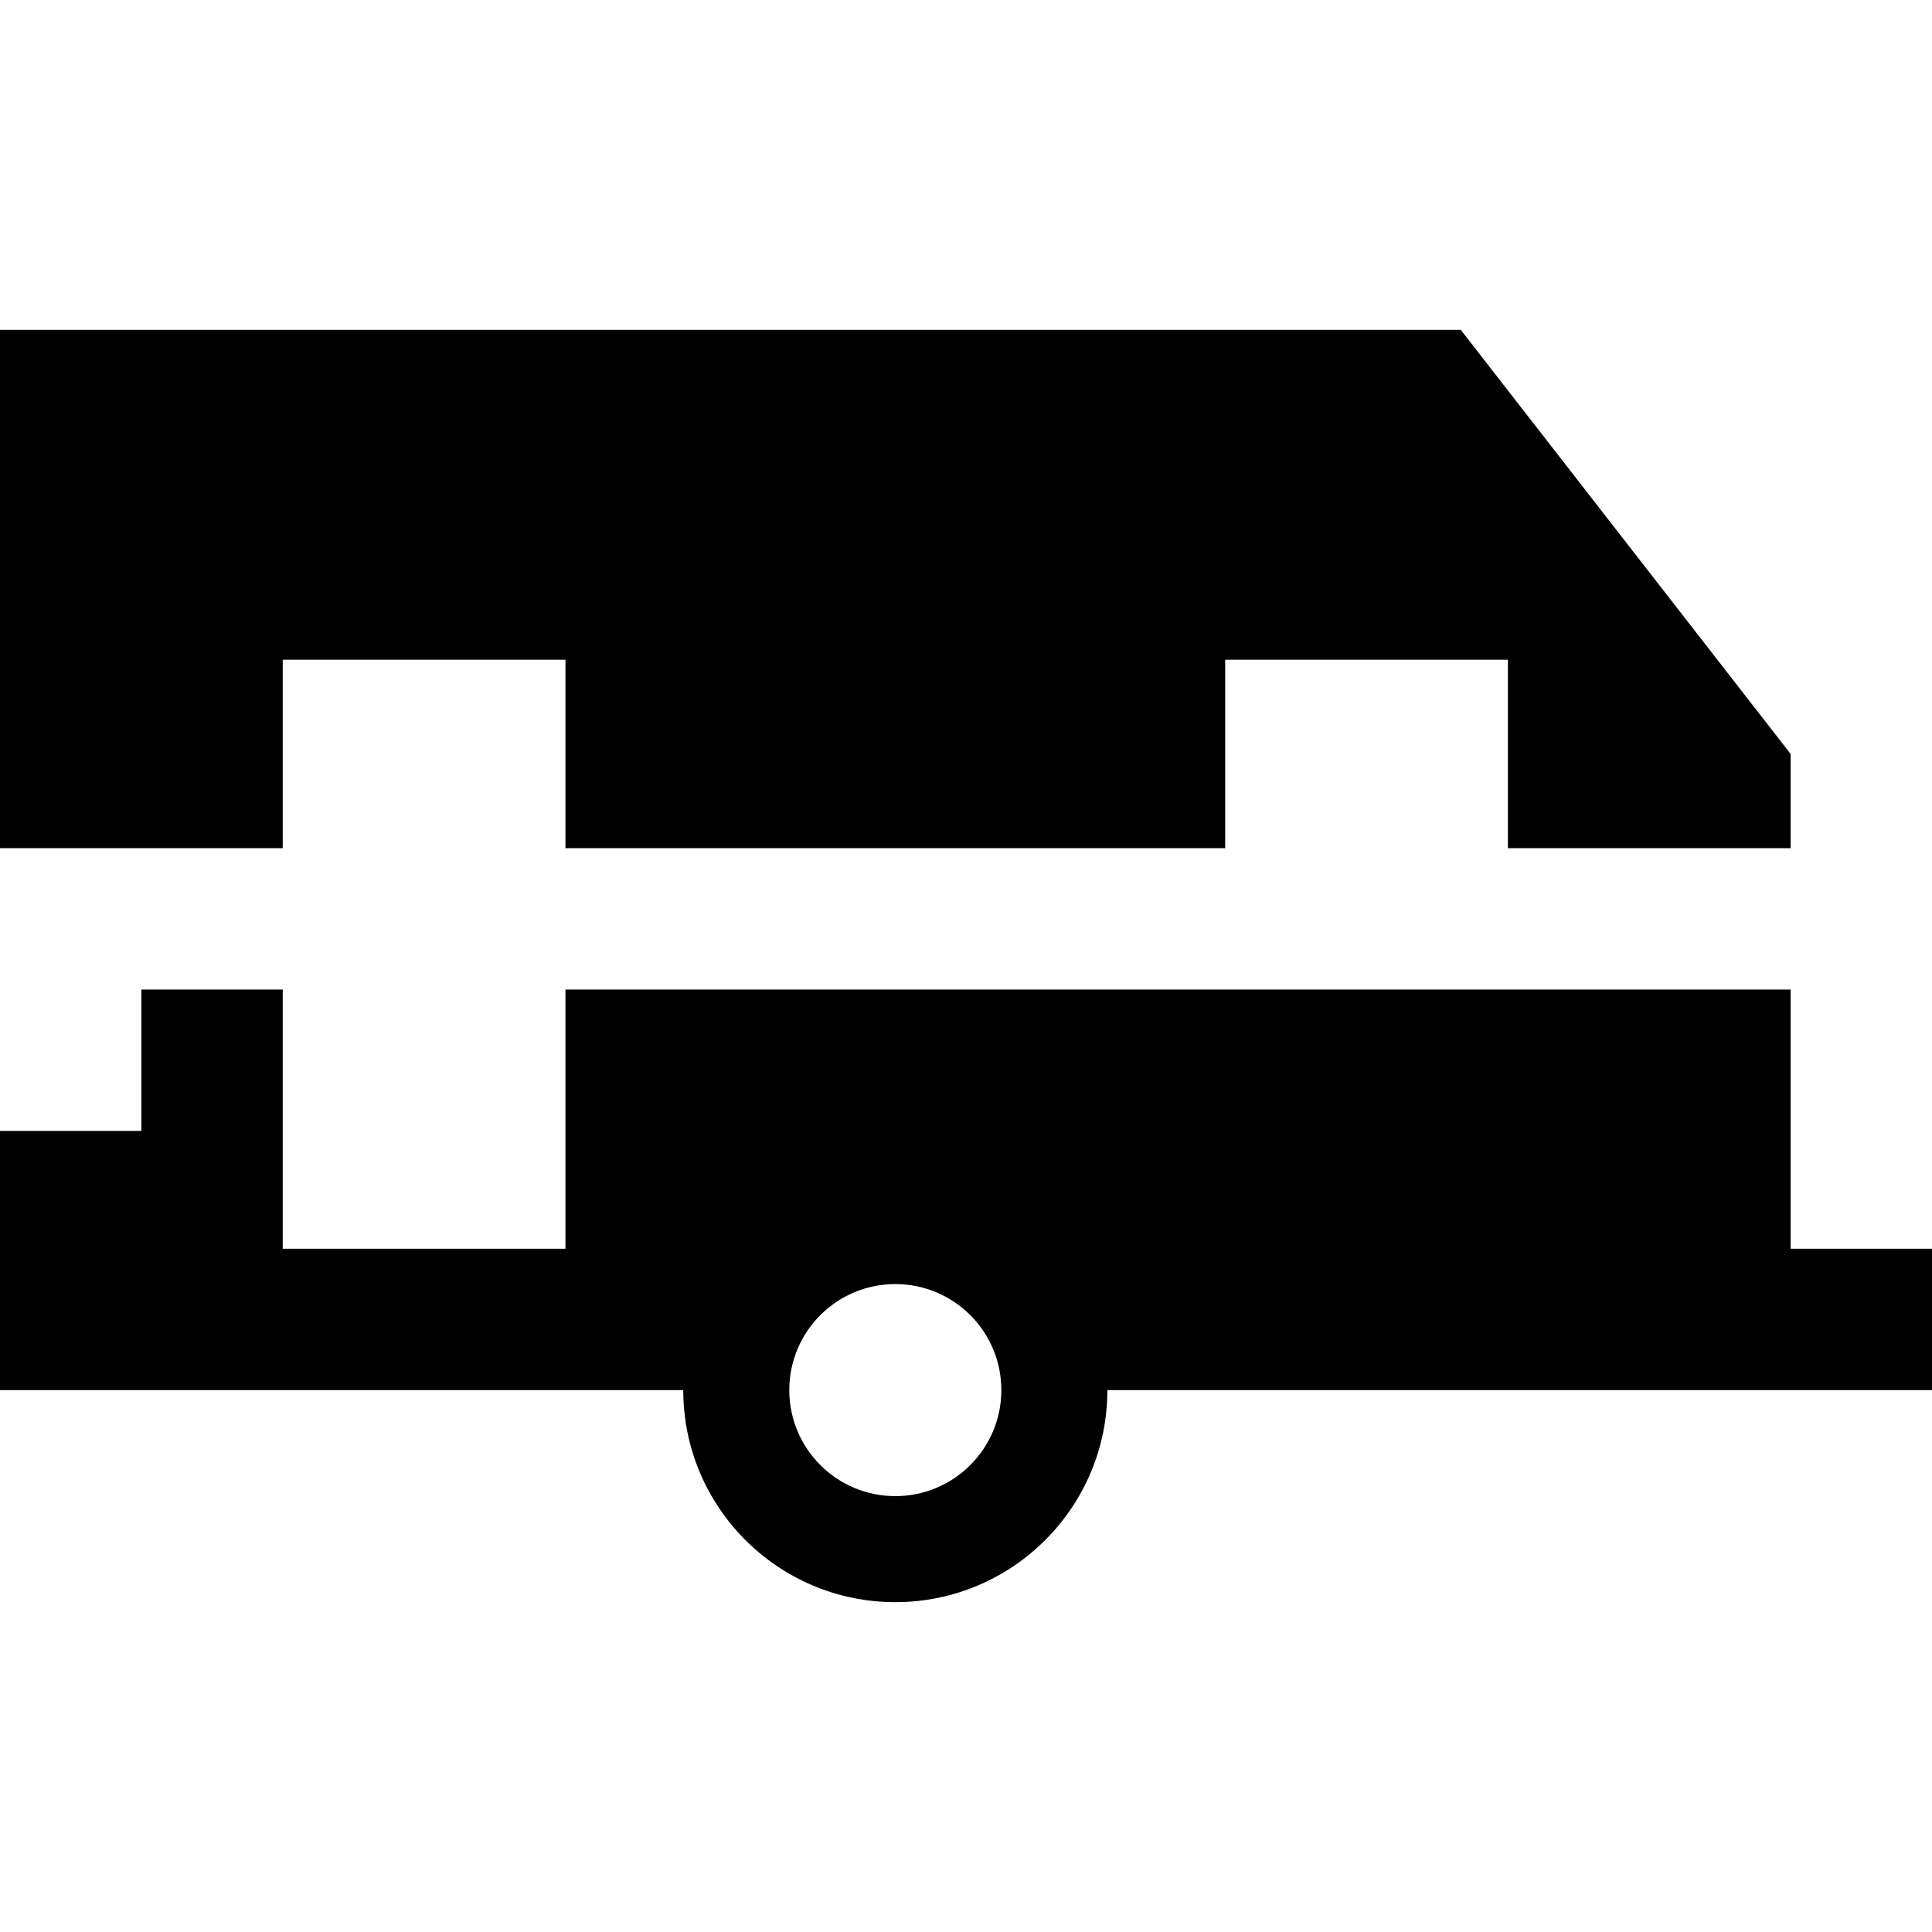
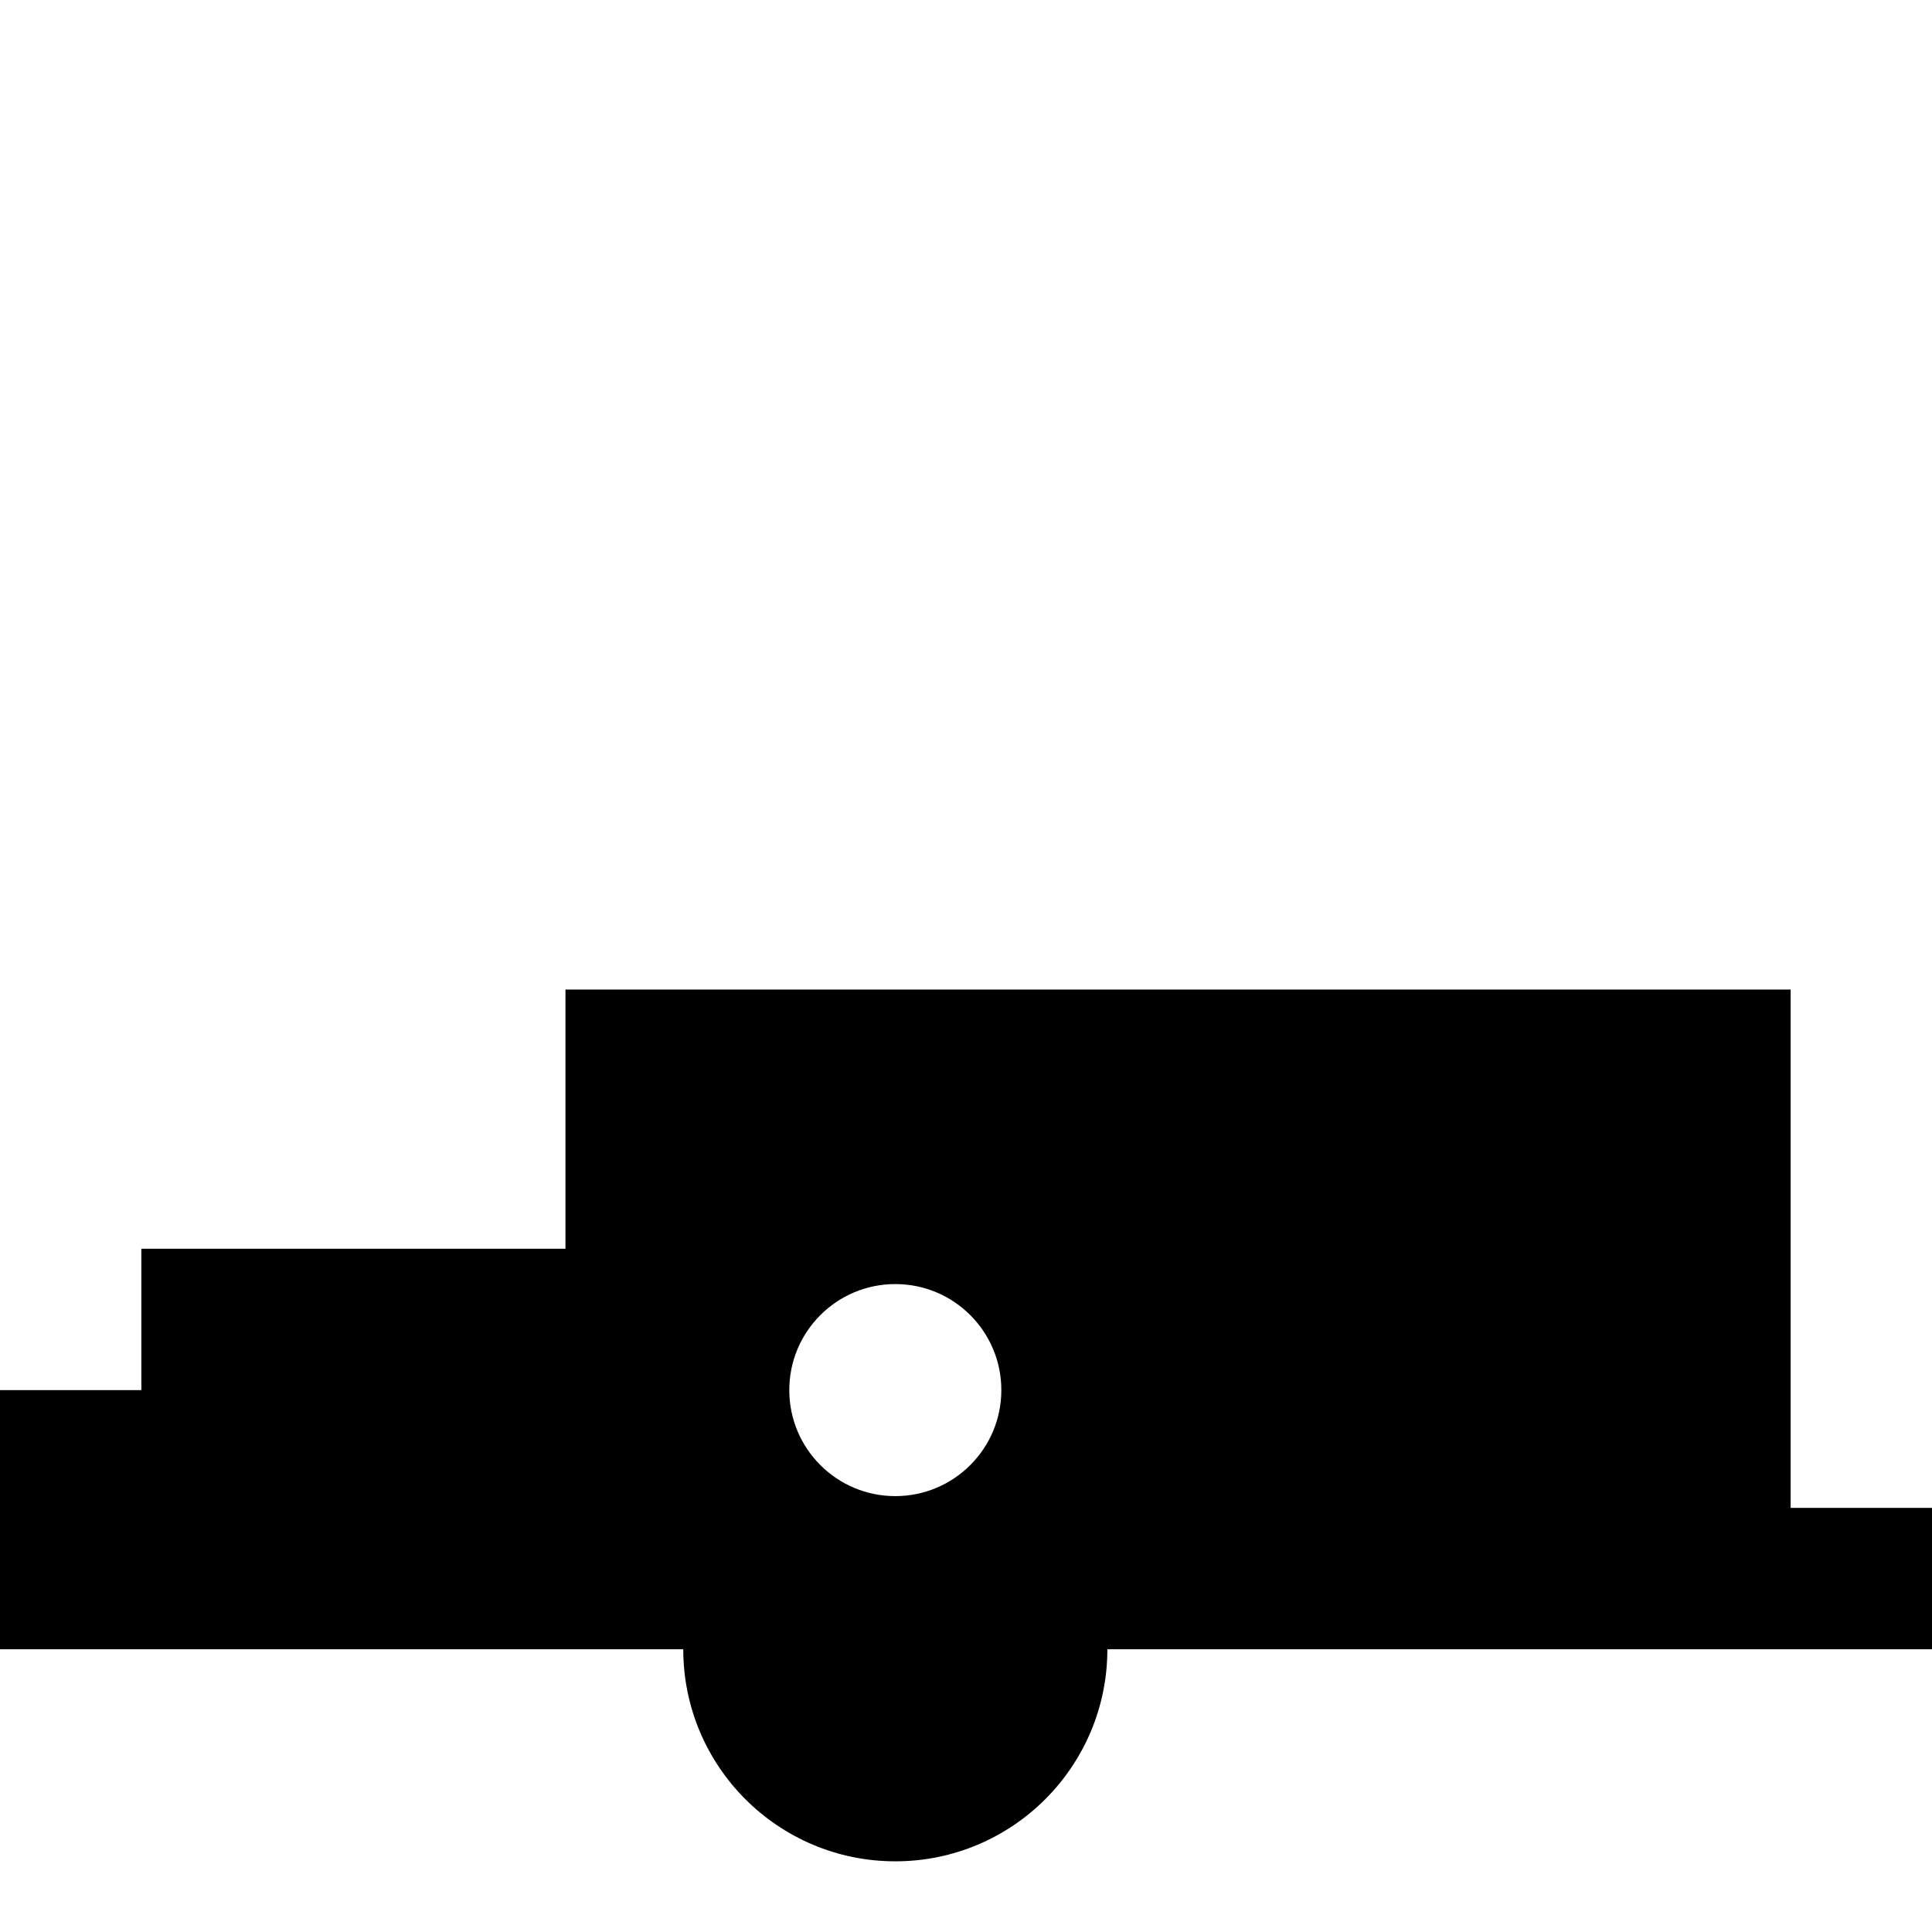
<svg xmlns="http://www.w3.org/2000/svg" fill="#000000" height="800px" width="800px" version="1.1" id="Layer_1" viewBox="0 0 512 512" xml:space="preserve">
  <g id="SVGRepo_bgCarrier" stroke-width="0" />
  <g id="SVGRepo_tracerCarrier" stroke-linecap="round" stroke-linejoin="round" />
  <g id="SVGRepo_iconCarrier">
    <g>
      <g>
-         <polygon points="387.122,87.415 0,87.415 0,224.781 74.927,224.781 74.927,174.829 149.854,174.829 149.854,224.781 324.683,224.781 324.683,174.829 399.61,174.829 399.61,224.781 474.537,224.781 474.537,199.805 " />
-       </g>
+         </g>
    </g>
    <g>
      <g>
-         <path d="M474.537,330.927v-68.683H149.854v68.683H74.927v-68.683H37.463v37.463H0v68.683h181.073 c0,31.037,25.159,56.195,56.195,56.195s56.195-25.158,56.195-56.195H512v-37.463H474.537z M237.268,396.488 c-15.519,0-28.098-12.579-28.098-28.098c0-15.519,12.579-28.098,28.098-28.098c15.519,0,28.098,12.579,28.098,28.098 C265.366,383.909,252.787,396.488,237.268,396.488z" />
+         <path d="M474.537,330.927v-68.683H149.854v68.683H74.927H37.463v37.463H0v68.683h181.073 c0,31.037,25.159,56.195,56.195,56.195s56.195-25.158,56.195-56.195H512v-37.463H474.537z M237.268,396.488 c-15.519,0-28.098-12.579-28.098-28.098c0-15.519,12.579-28.098,28.098-28.098c15.519,0,28.098,12.579,28.098,28.098 C265.366,383.909,252.787,396.488,237.268,396.488z" />
      </g>
    </g>
  </g>
</svg>